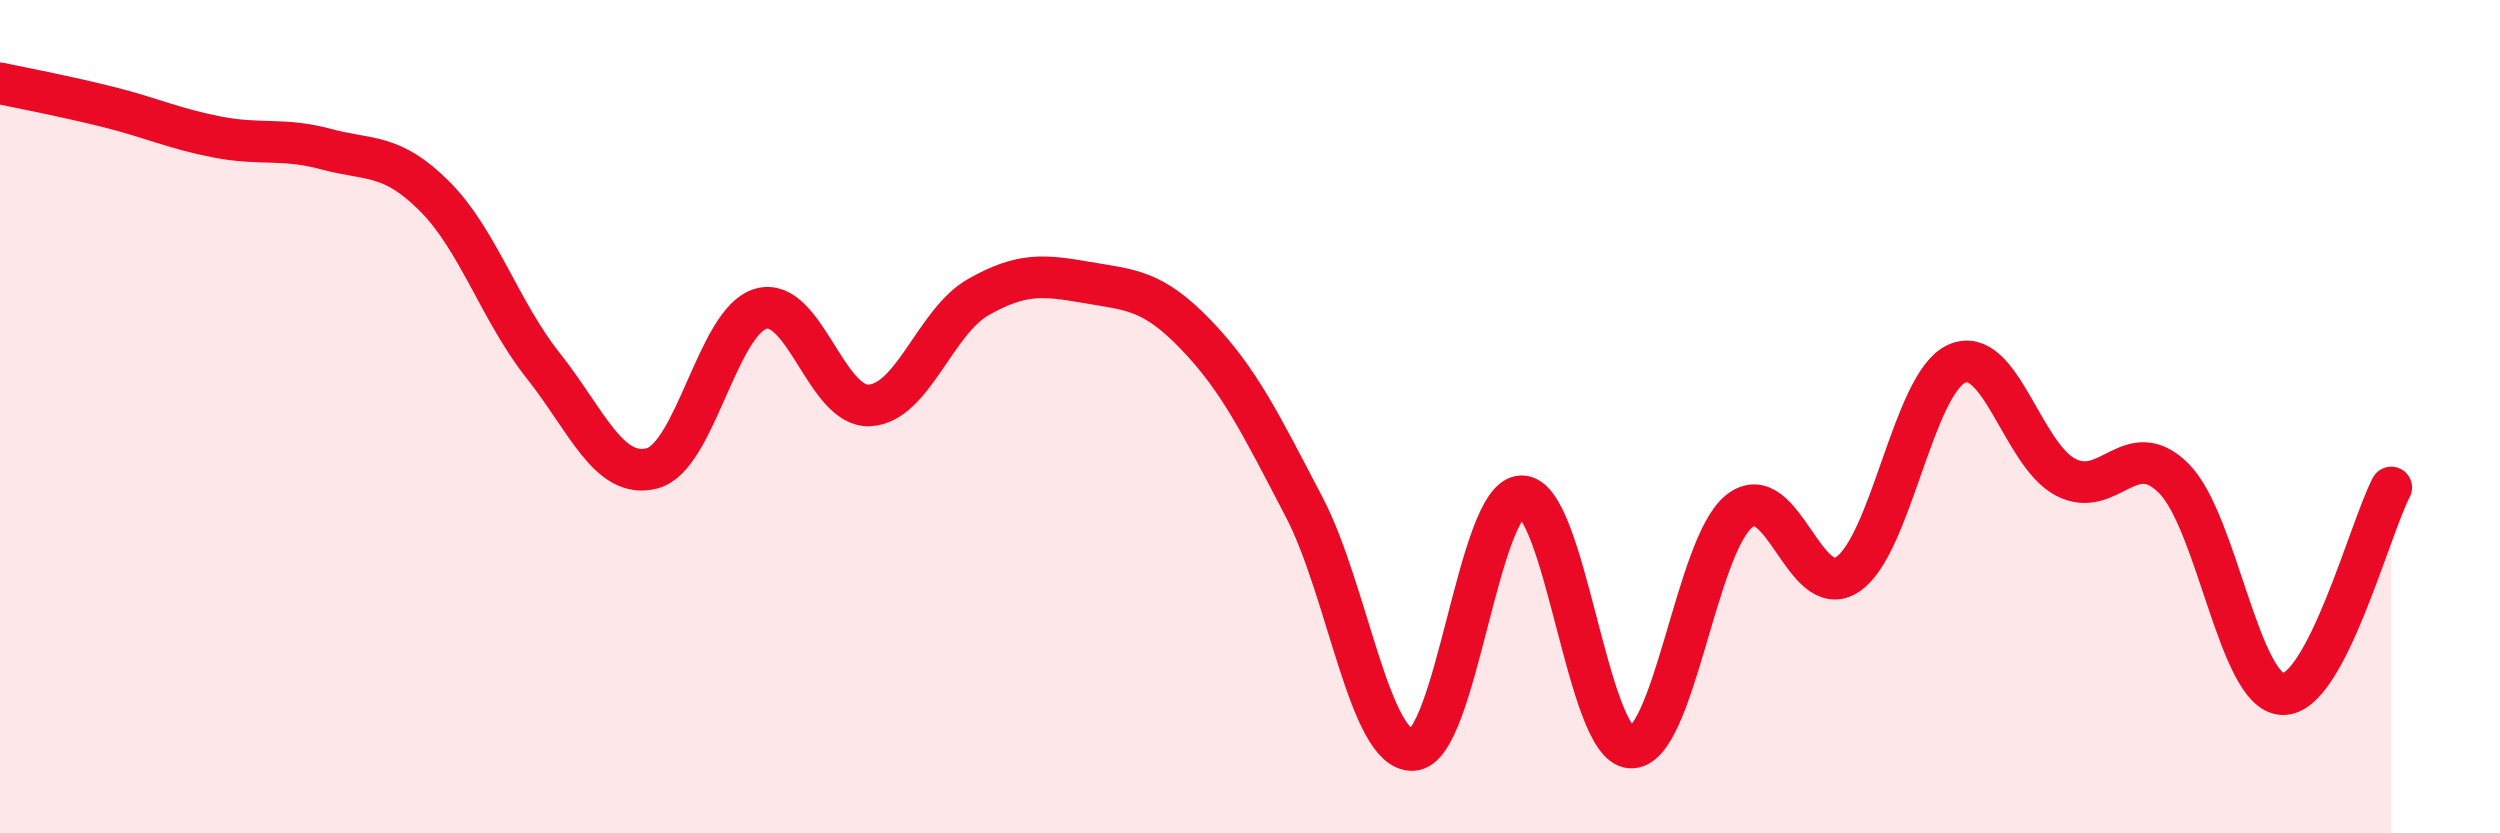
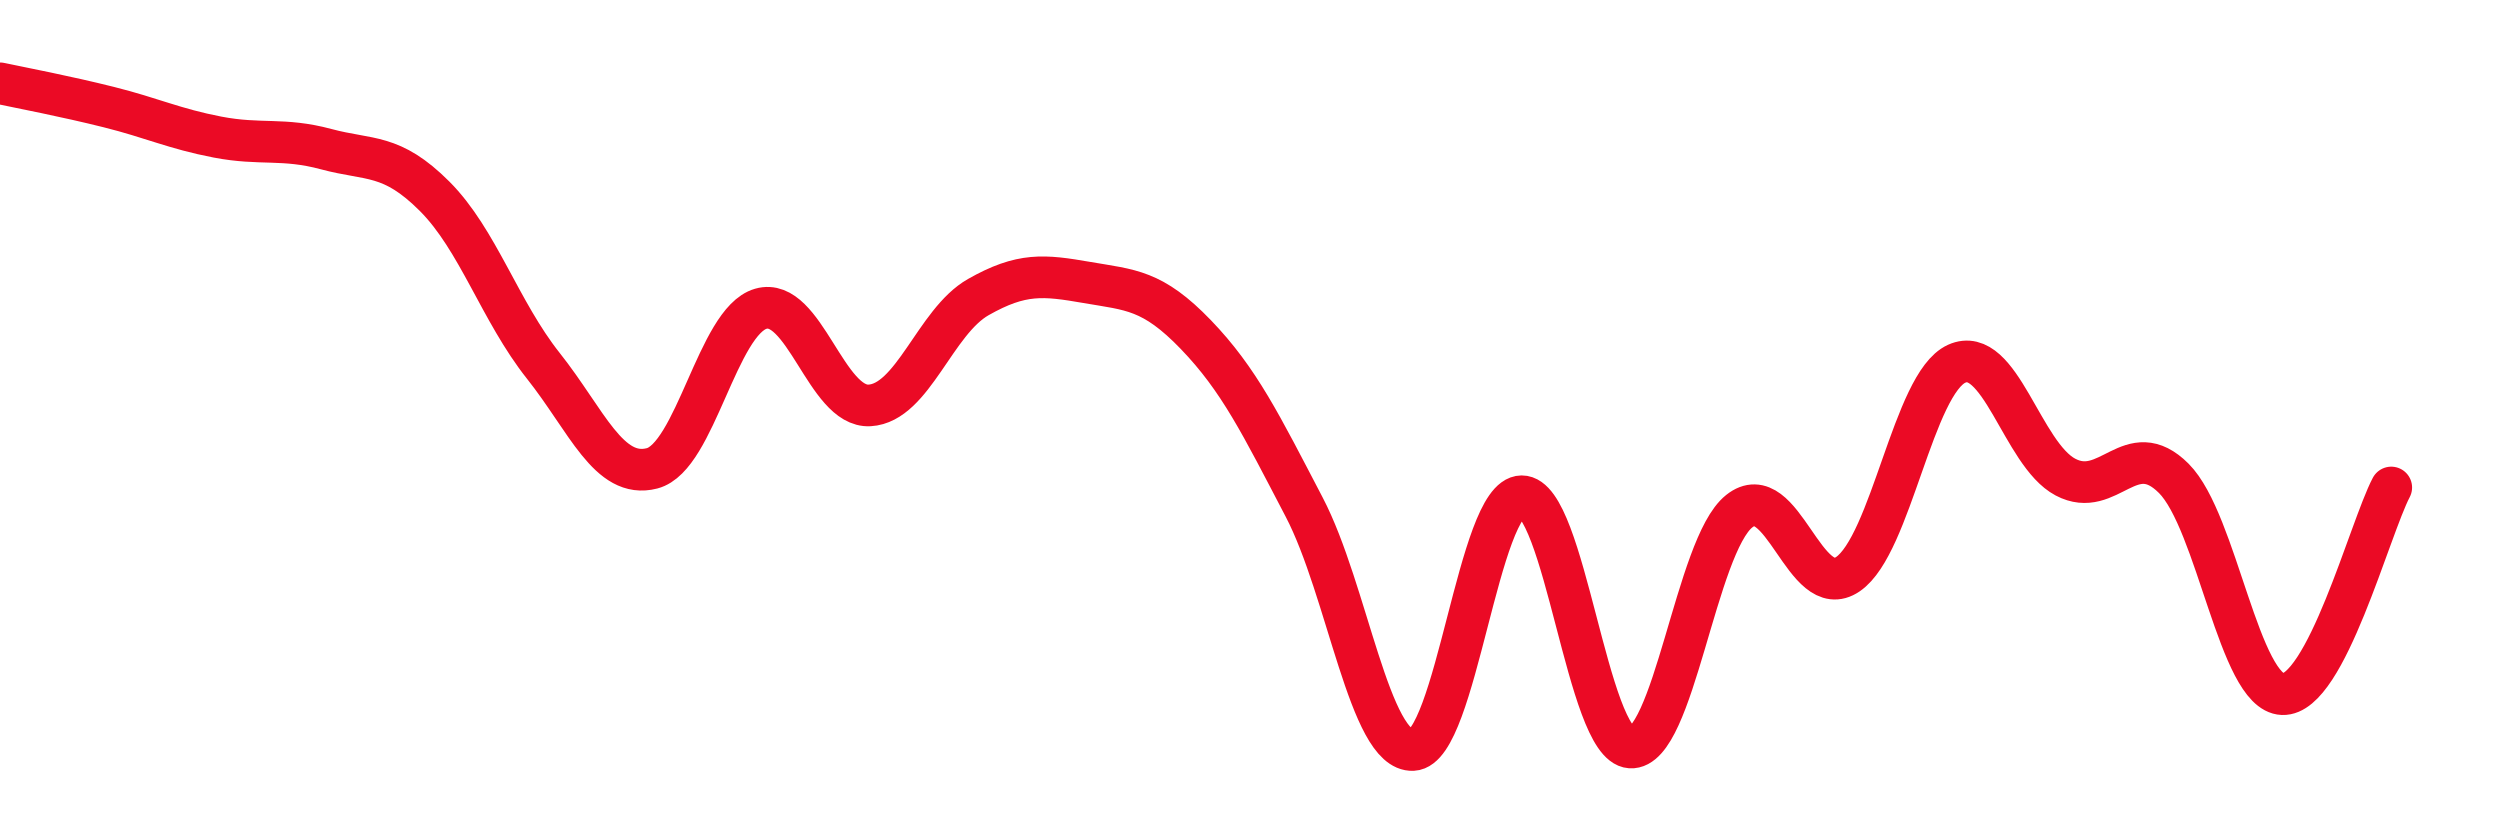
<svg xmlns="http://www.w3.org/2000/svg" width="60" height="20" viewBox="0 0 60 20">
-   <path d="M 0,2 C 0.52,2.11 1.57,2.31 2.61,2.57 C 3.65,2.83 4.18,3.09 5.22,3.29 C 6.26,3.49 6.79,3.3 7.83,3.58 C 8.87,3.86 9.39,3.67 10.43,4.71 C 11.47,5.75 12,7.47 13.04,8.78 C 14.08,10.09 14.61,11.51 15.65,11.24 C 16.69,10.97 17.22,7.71 18.26,7.41 C 19.3,7.11 19.83,9.79 20.87,9.73 C 21.91,9.67 22.44,7.72 23.48,7.13 C 24.52,6.54 25.05,6.6 26.09,6.78 C 27.13,6.96 27.66,6.95 28.7,8.03 C 29.74,9.11 30.26,10.18 31.3,12.17 C 32.34,14.16 32.87,18.05 33.91,18 C 34.95,17.95 35.48,11.92 36.52,11.91 C 37.56,11.9 38.09,17.87 39.13,17.94 C 40.17,18.01 40.7,13.1 41.74,12.27 C 42.78,11.44 43.31,14.49 44.35,13.78 C 45.39,13.07 45.92,9.2 46.96,8.73 C 48,8.26 48.53,10.9 49.57,11.45 C 50.61,12 51.13,10.44 52.17,11.48 C 53.21,12.52 53.74,16.62 54.78,16.66 C 55.82,16.7 56.87,12.69 57.39,11.7L57.39 20L0 20Z" fill="#EB0A25" opacity="0.1" stroke-linecap="round" stroke-linejoin="round" />
  <path d="M 0,2 C 0.52,2.11 1.57,2.31 2.61,2.57 C 3.65,2.83 4.18,3.09 5.22,3.29 C 6.26,3.49 6.79,3.3 7.83,3.58 C 8.87,3.86 9.39,3.67 10.43,4.71 C 11.47,5.75 12,7.47 13.04,8.78 C 14.08,10.09 14.61,11.51 15.65,11.24 C 16.69,10.97 17.22,7.71 18.26,7.41 C 19.3,7.11 19.83,9.79 20.87,9.73 C 21.91,9.67 22.44,7.72 23.48,7.13 C 24.52,6.54 25.05,6.6 26.09,6.78 C 27.13,6.96 27.66,6.95 28.7,8.03 C 29.74,9.11 30.26,10.18 31.3,12.17 C 32.34,14.16 32.87,18.05 33.91,18 C 34.95,17.95 35.48,11.92 36.52,11.91 C 37.56,11.9 38.09,17.87 39.13,17.94 C 40.17,18.01 40.7,13.1 41.74,12.27 C 42.78,11.44 43.31,14.49 44.35,13.78 C 45.39,13.07 45.92,9.2 46.96,8.73 C 48,8.26 48.53,10.9 49.57,11.45 C 50.61,12 51.13,10.44 52.17,11.48 C 53.21,12.52 53.74,16.62 54.78,16.66 C 55.82,16.7 56.87,12.69 57.39,11.7" stroke="#EB0A25" stroke-width="1" fill="none" stroke-linecap="round" stroke-linejoin="round" />
</svg>